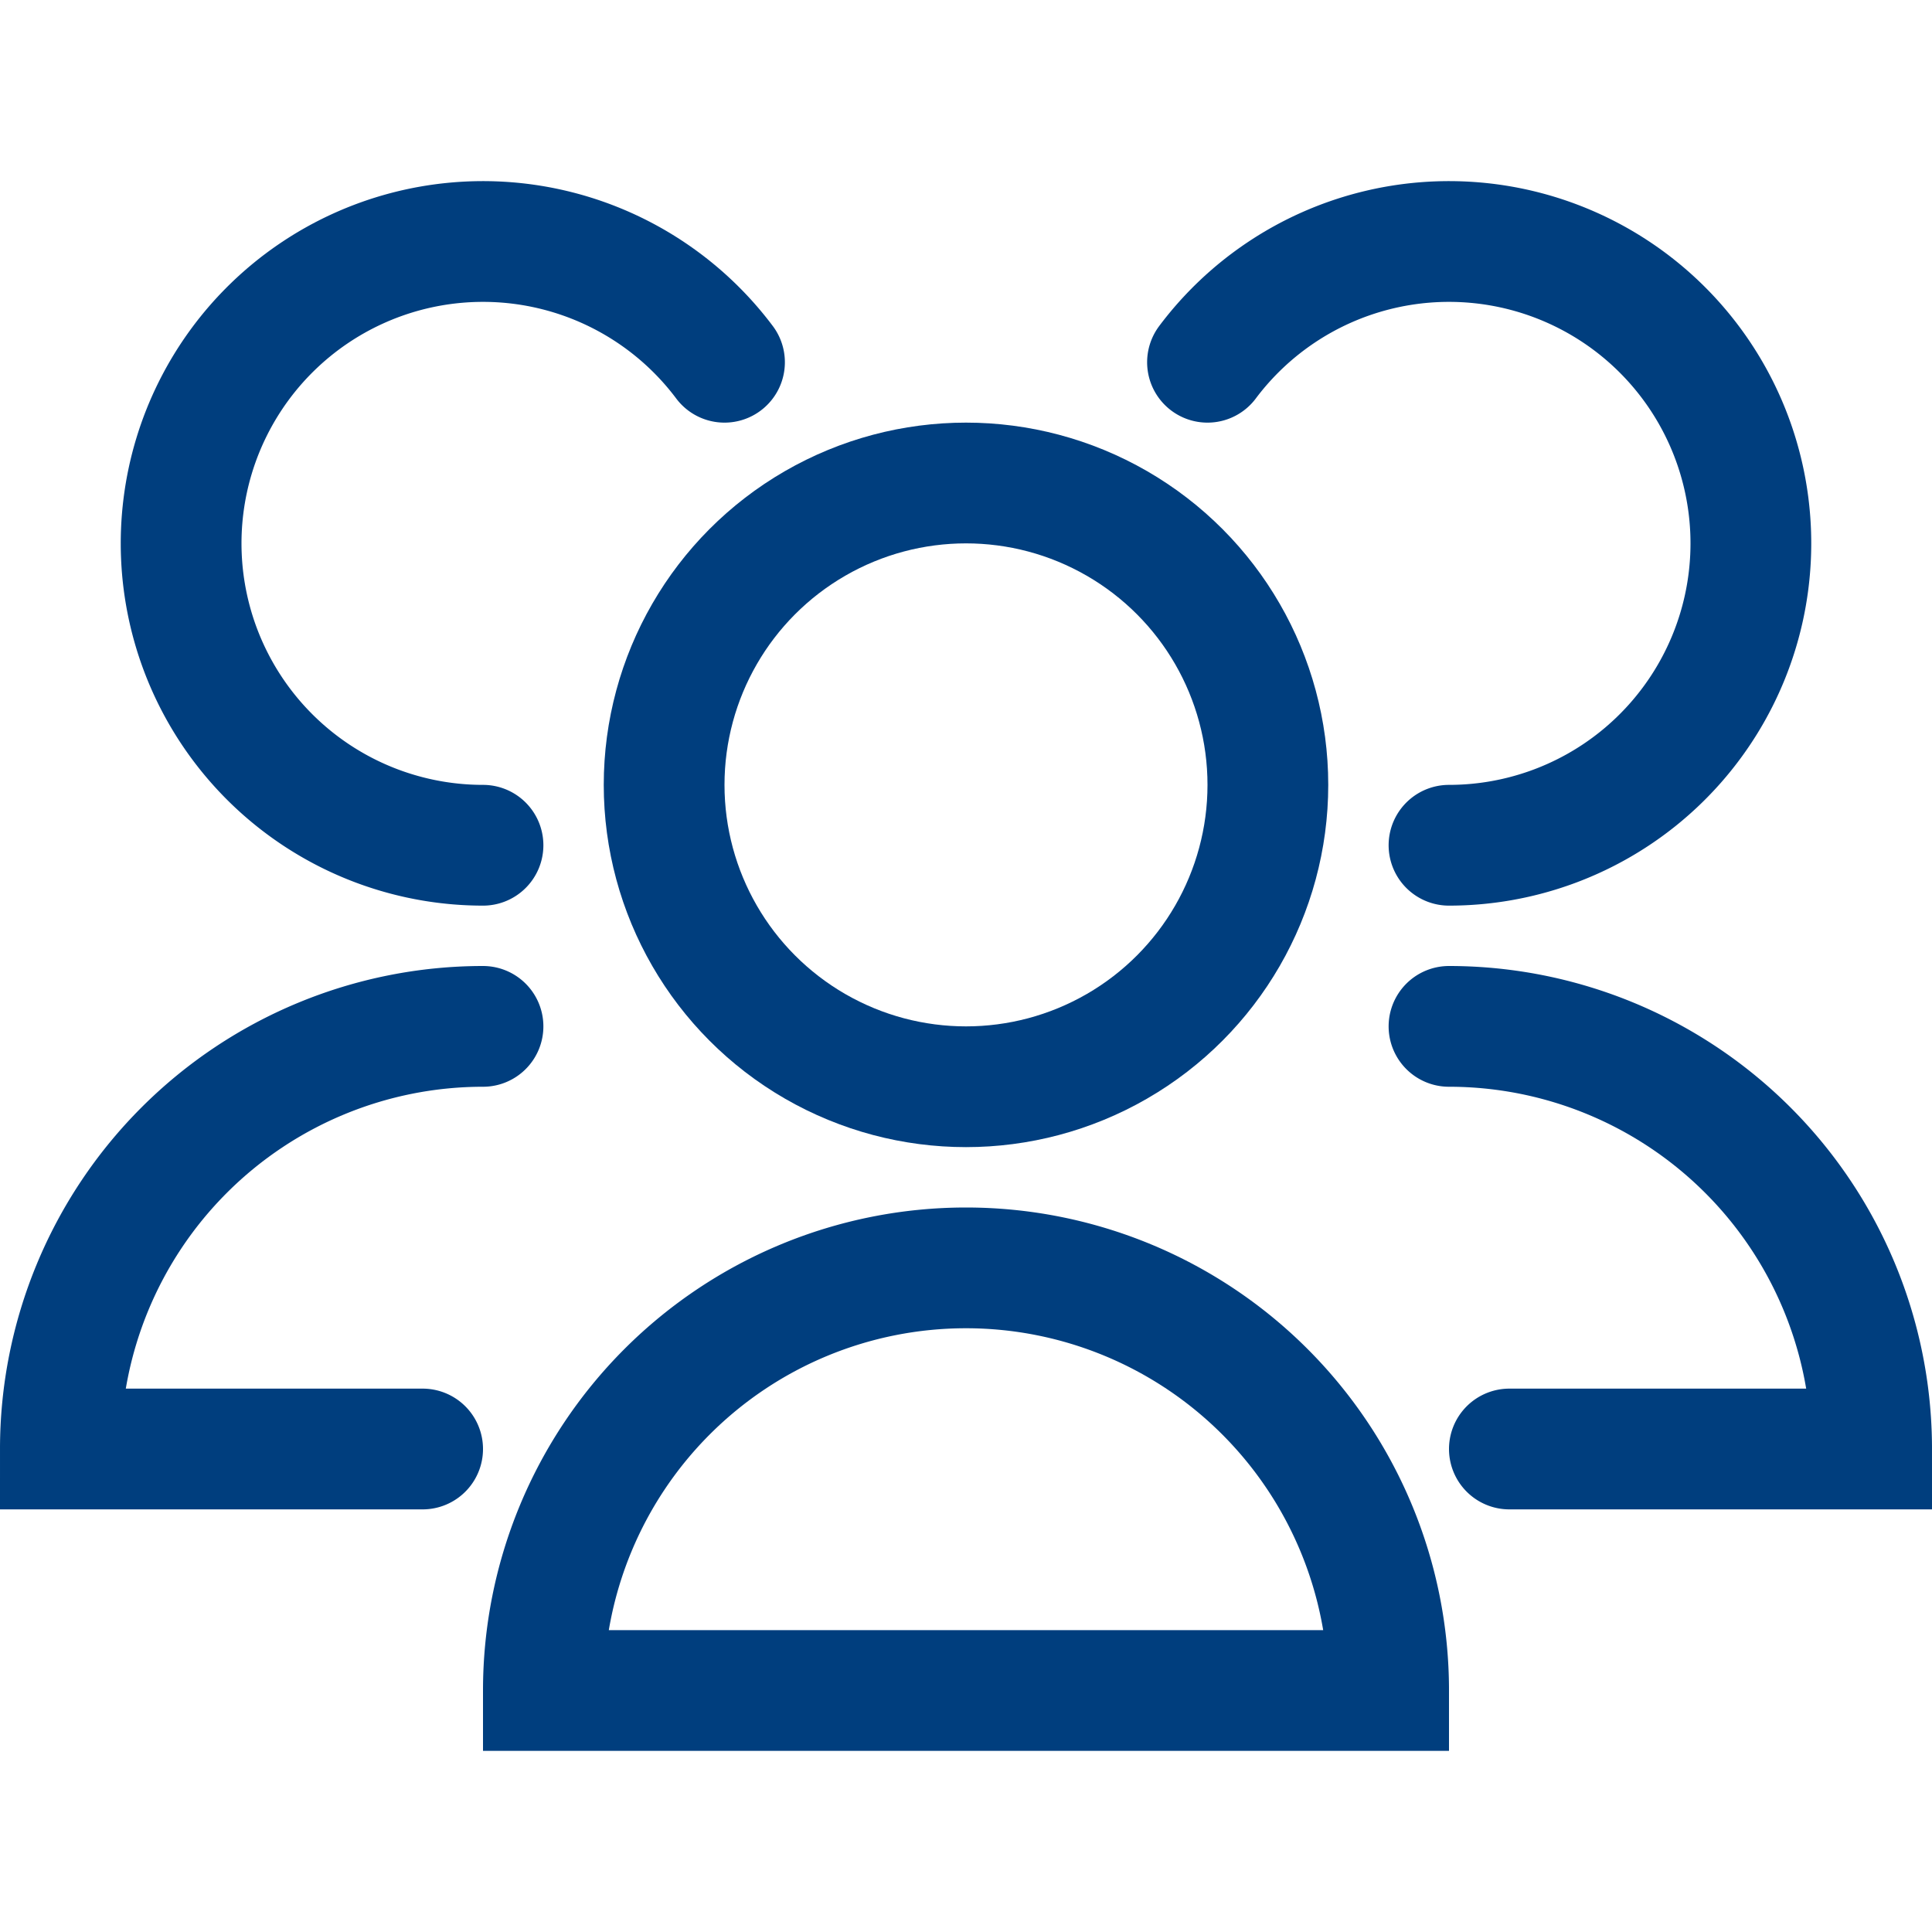
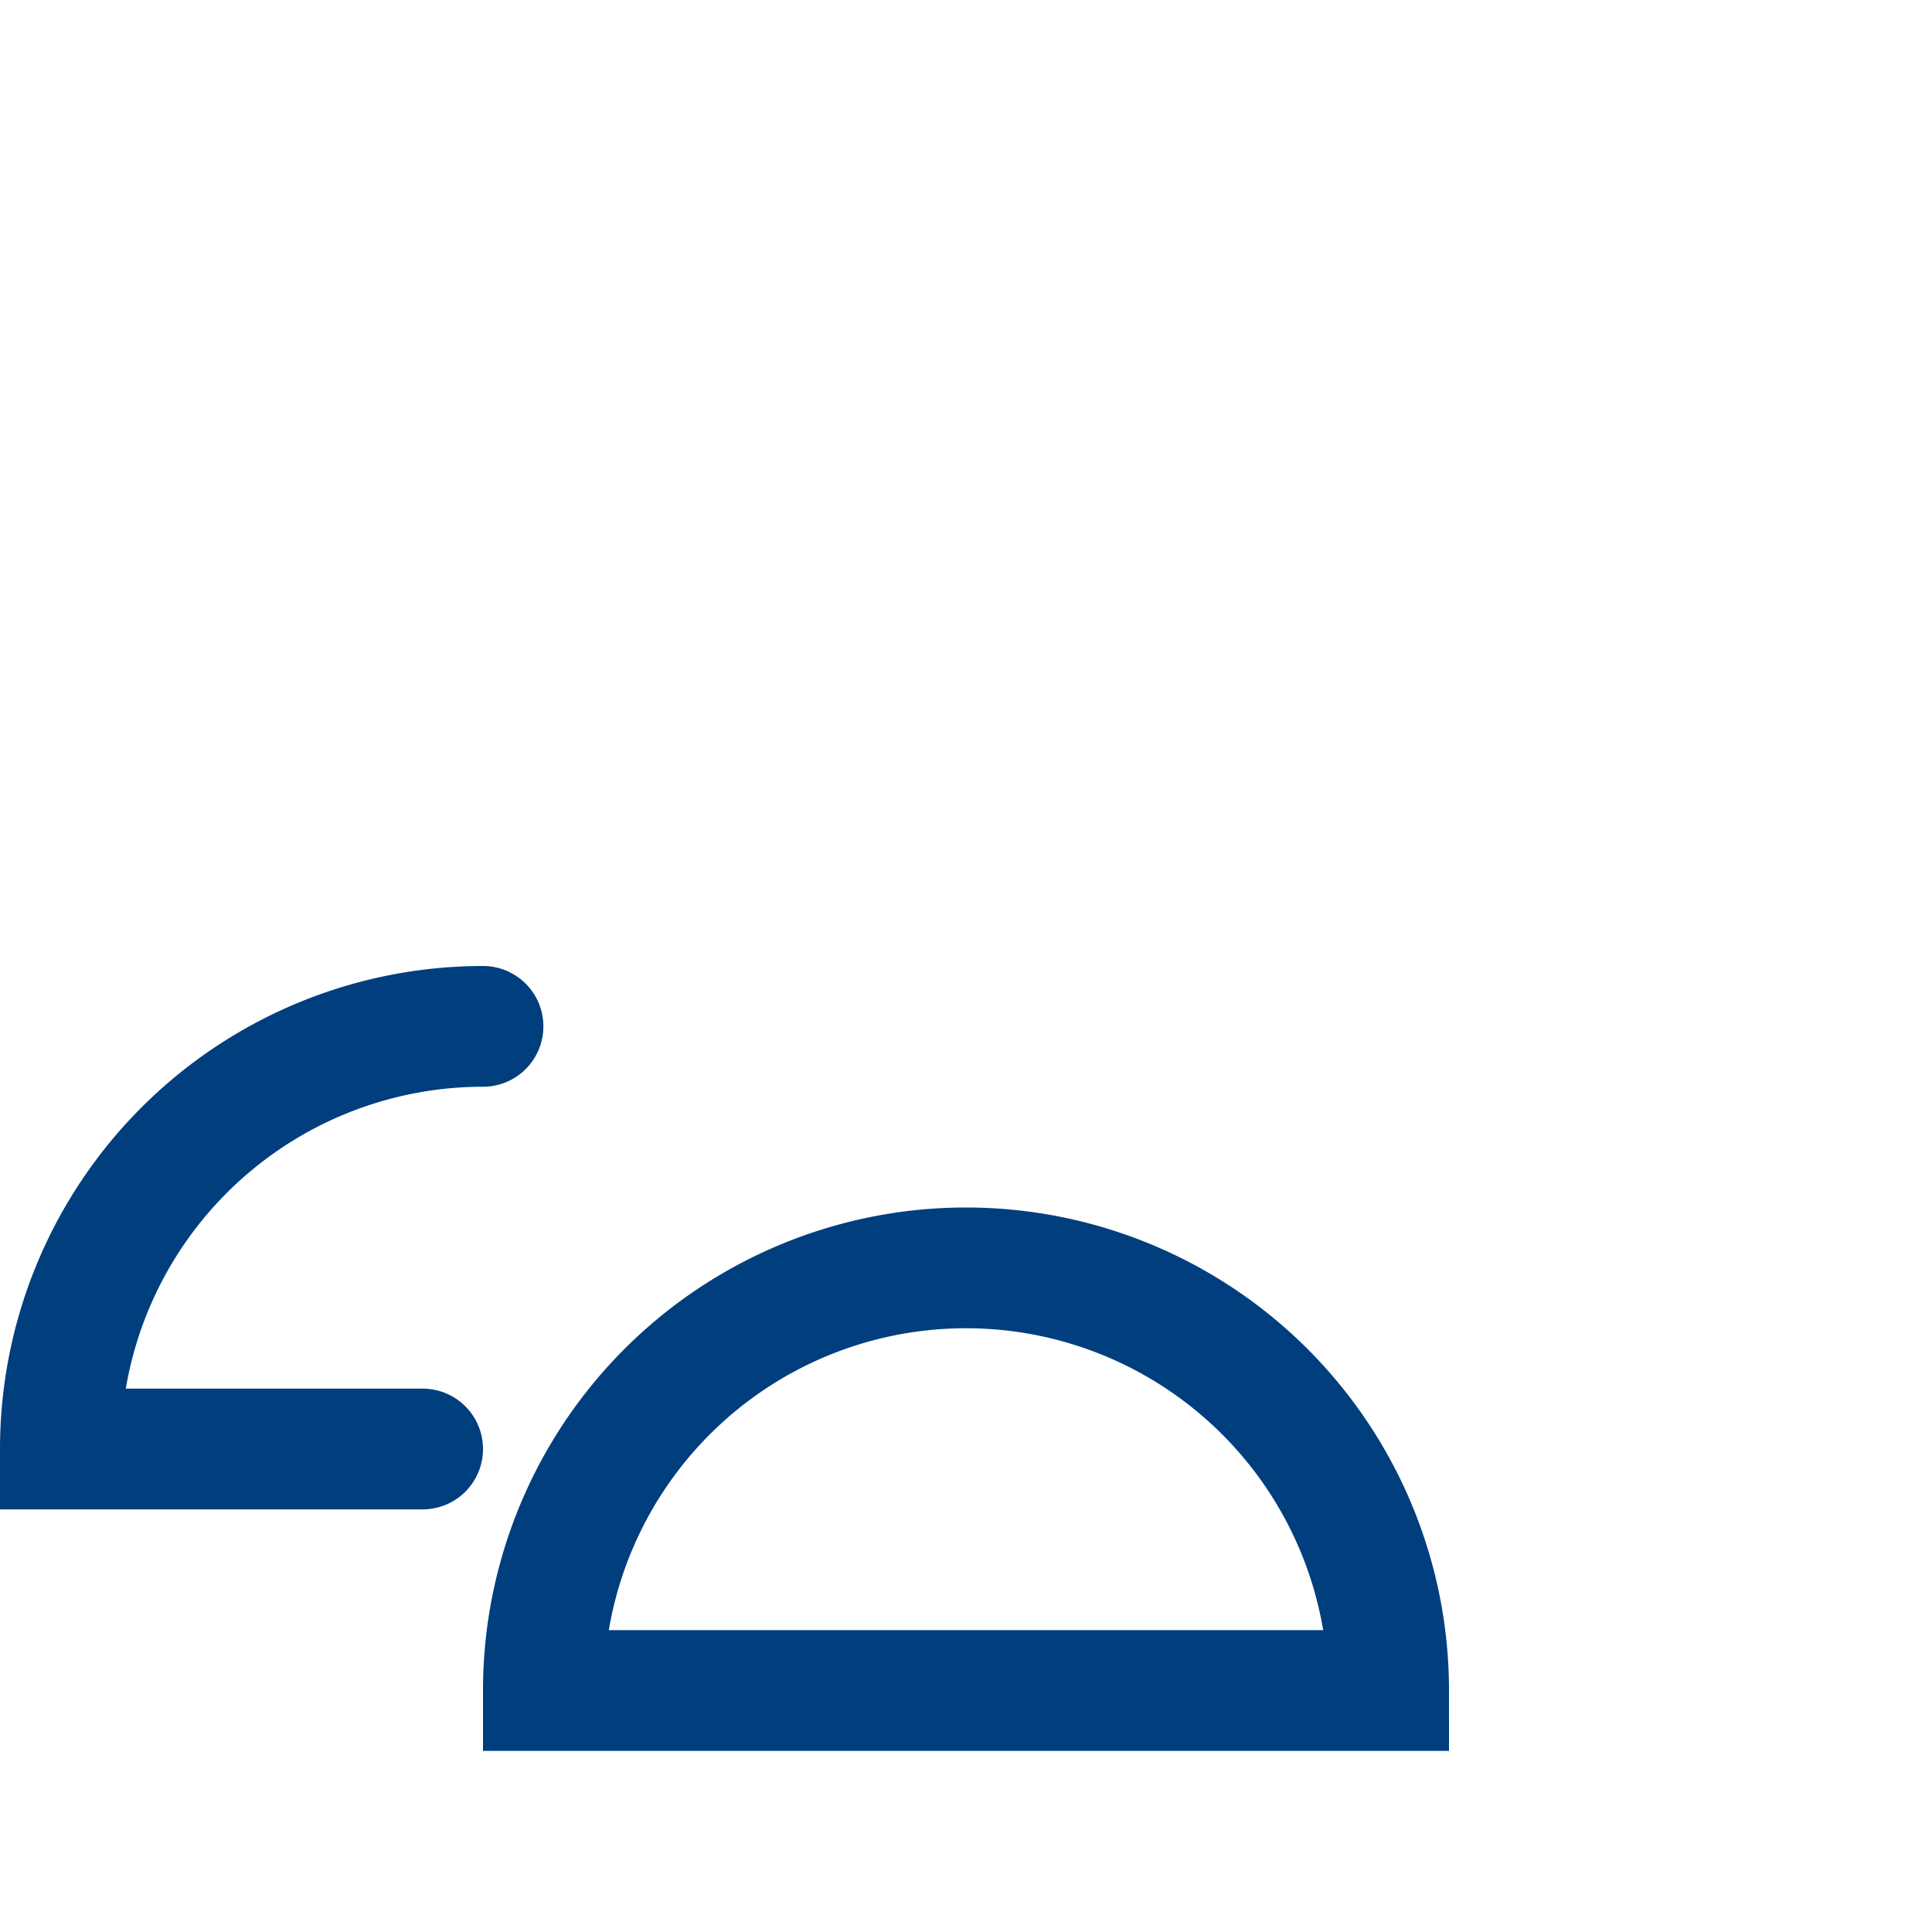
<svg xmlns="http://www.w3.org/2000/svg" viewBox="0 0 32 32">
  <defs>
    <style>.cls-1{fill:none;stroke:#000;stroke-linecap:round;stroke-linejoin:round;stroke-width:2px;}</style>
  </defs>
  <title />
  <g data-name="79-users" id="_79-users">
-     <circle cx="16" cy="13" r="5" stroke="#003e7e" stroke-width="2px" stroke-linecap="round" original-stroke="#002e6e" fill="none" />
    <path d="M23,28A7,7,0,0,0,9,28Z" stroke="#003e7e" stroke-width="2px" stroke-linecap="round" original-stroke="#002e6e" fill="none" />
-     <path d="M24,14a5,5,0,1,0-4-8" stroke="#003e7e" stroke-width="2px" stroke-linecap="round" original-stroke="#002e6e" fill="none" />
-     <path d="M25,24h6a7,7,0,0,0-7-7" stroke="#003e7e" stroke-width="2px" stroke-linecap="round" original-stroke="#002e6e" fill="none" />
-     <path d="M12,6a5,5,0,1,0-4,8" stroke="#003e7e" stroke-width="2px" stroke-linecap="round" original-stroke="#002e6e" fill="none" />
    <path d="M8,17a7,7,0,0,0-7,7H7" stroke="#003e7e" stroke-width="2px" stroke-linecap="round" original-stroke="#002e6e" fill="none" />
  </g>
</svg>